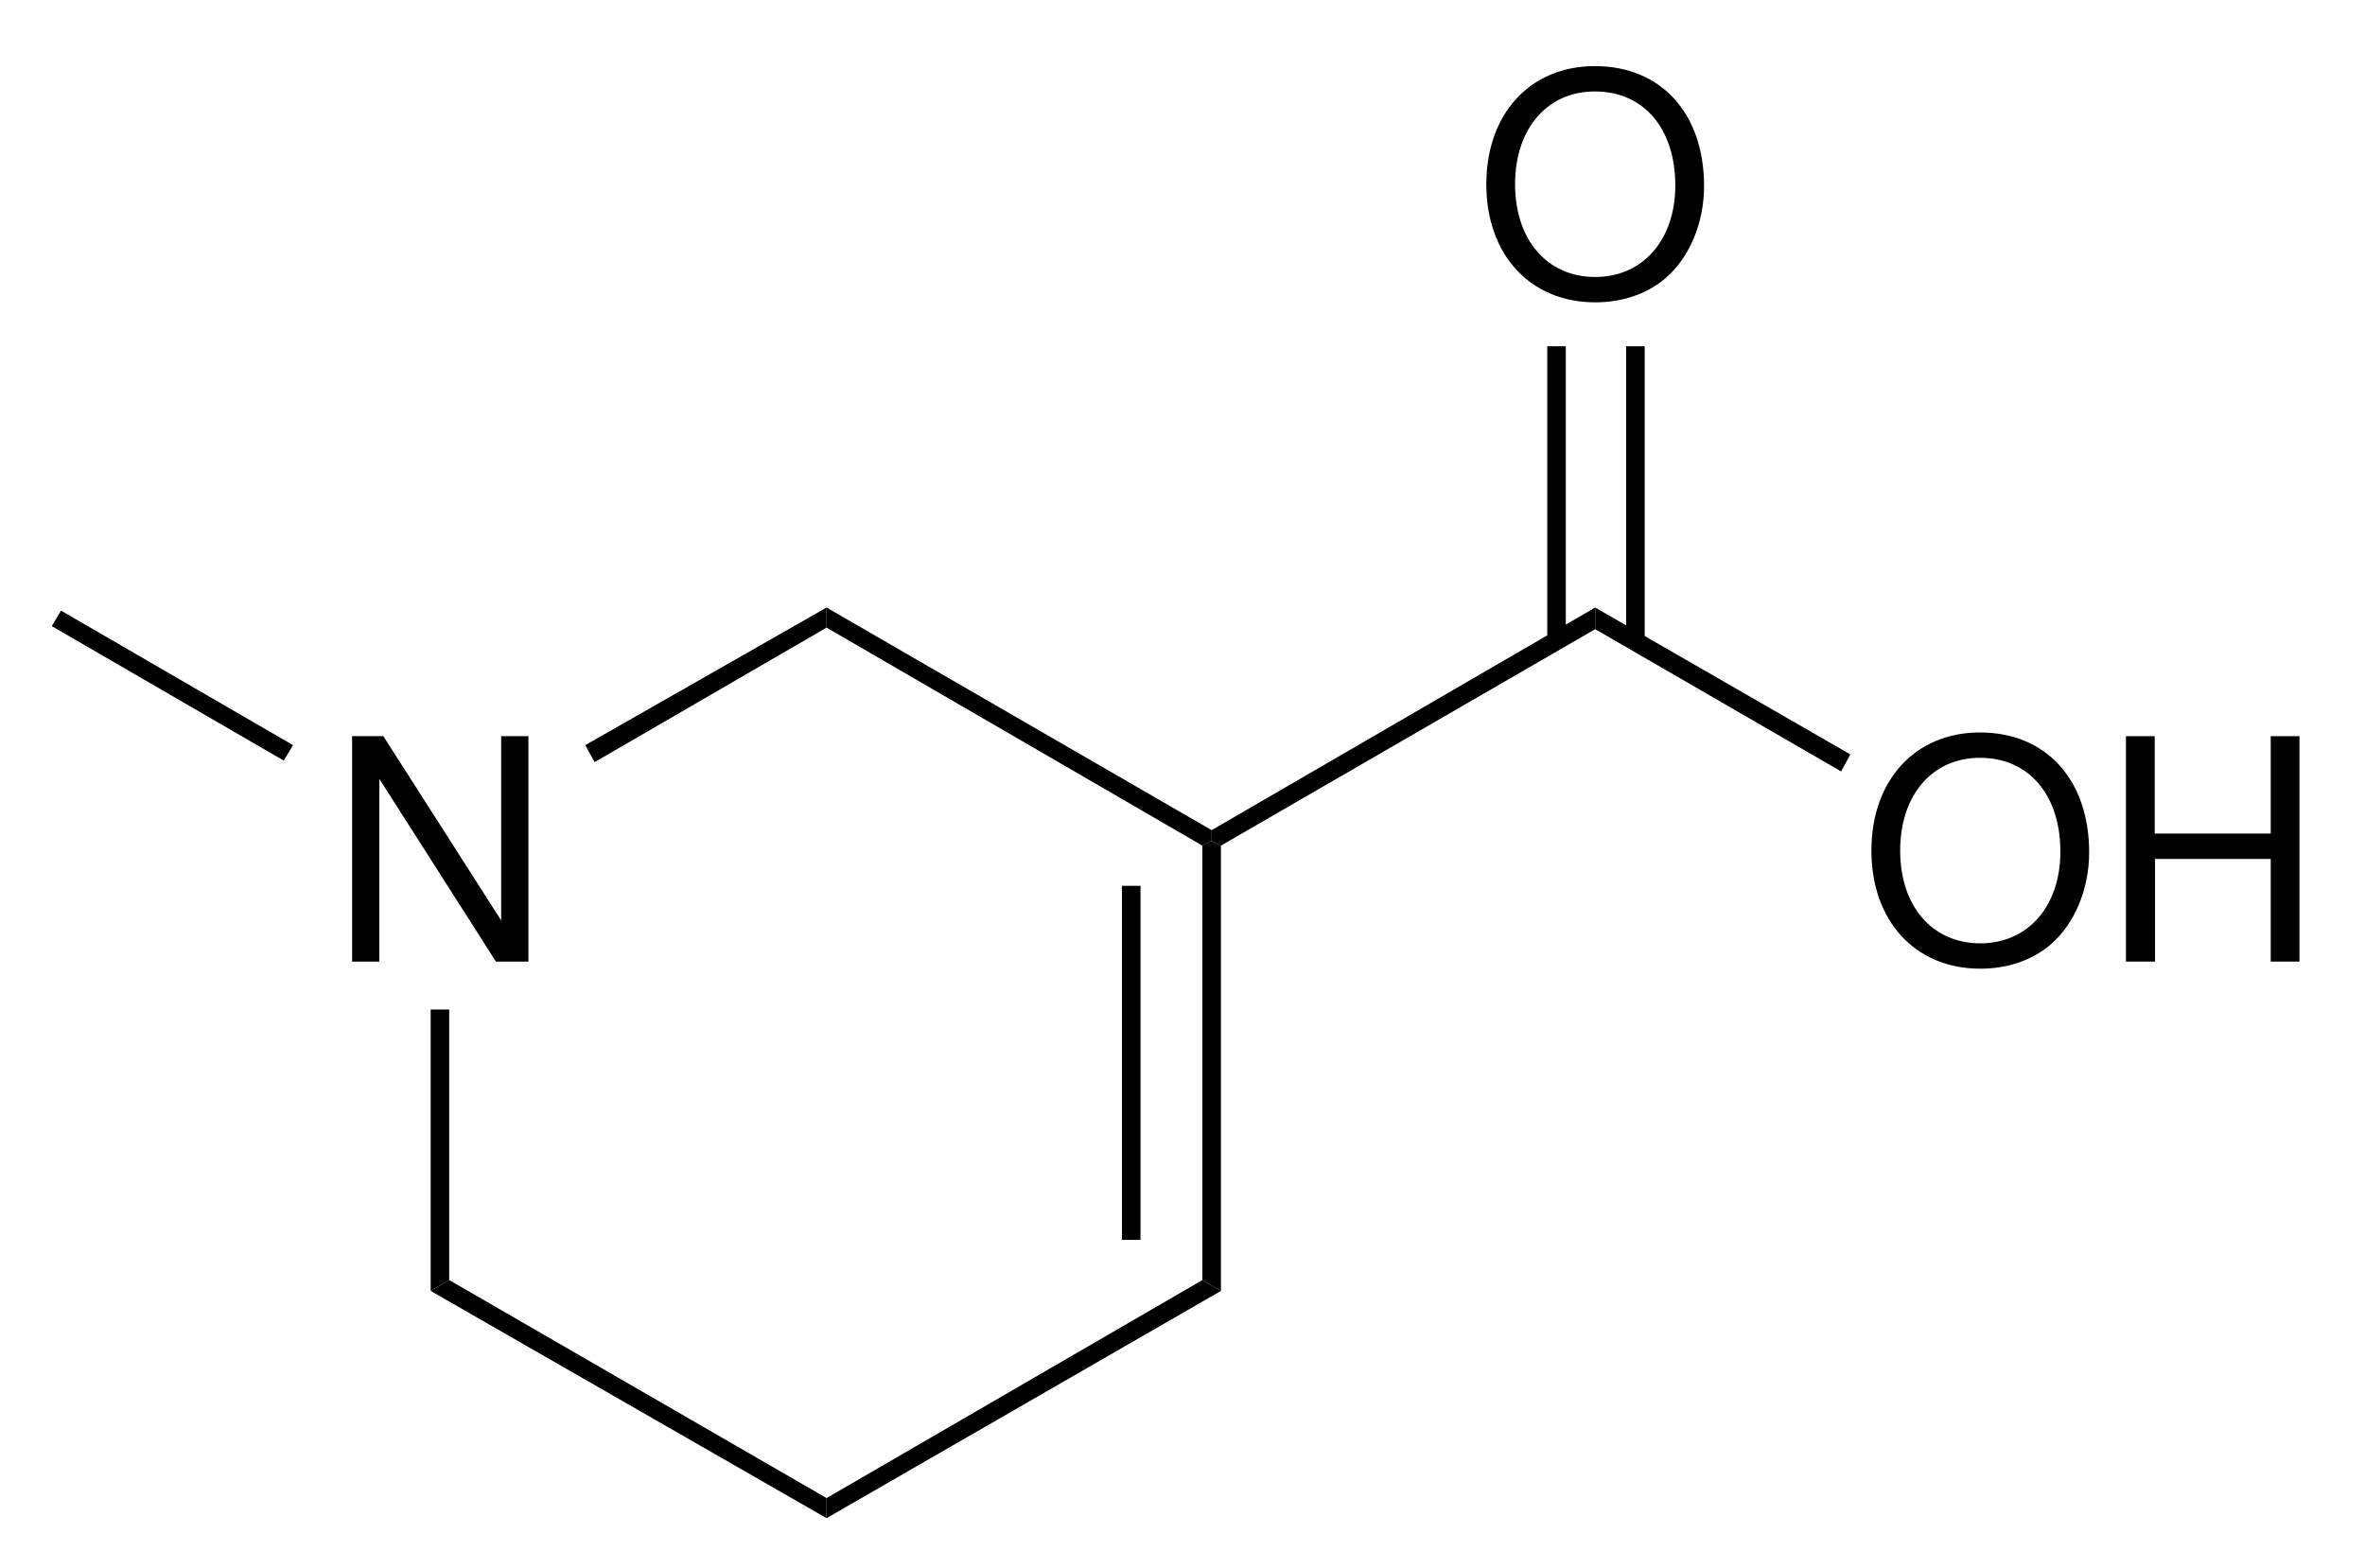
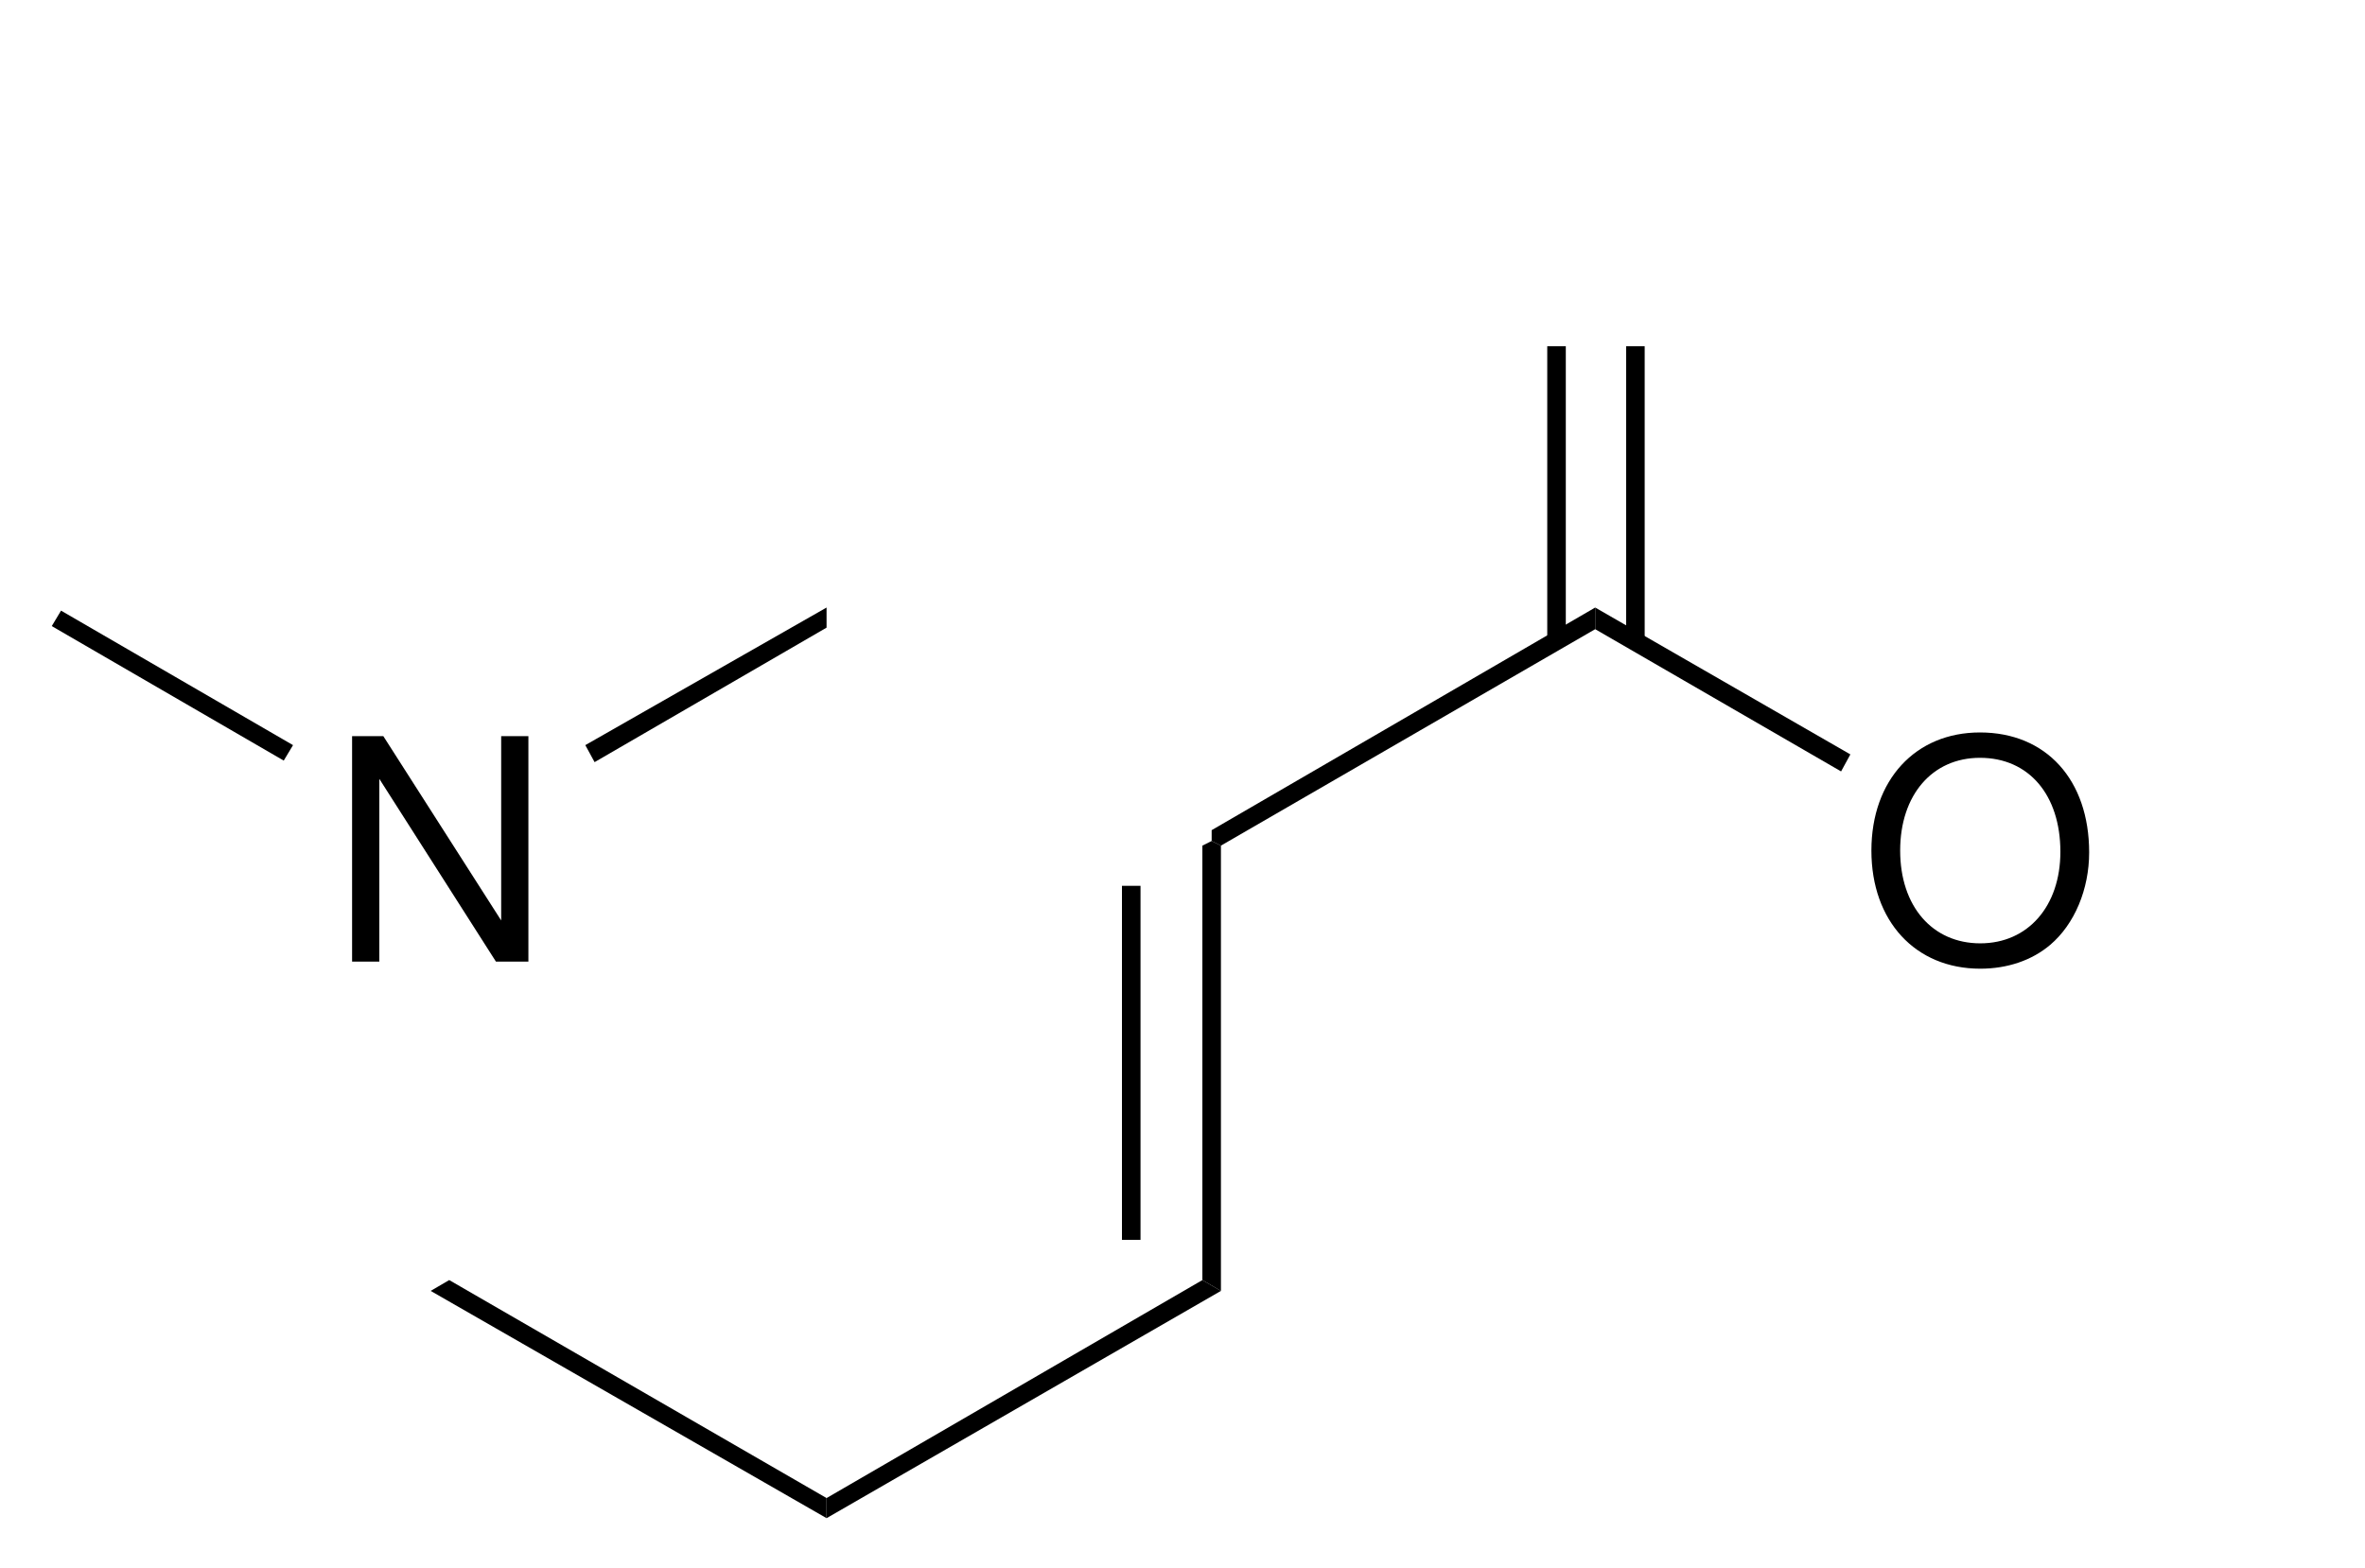
<svg xmlns="http://www.w3.org/2000/svg" version="1.1" width="210.27" height="139.42" id="svg2" xml:space="preserve">
  <defs id="defs6">
    <clipPath id="clipPath20">
      <path d="m 640,1510 790,0 0,-520 -790,0 0,520 z" id="path22" />
    </clipPath>
  </defs>
  <g transform="matrix(1.25,0,0,-1.25,-83.563,266.17)" id="g12">
    <g transform="matrix(0.22,0,0,0.22,-76.538,-118.159)" id="g14" style="fill:#000000">
      <g id="g16" style="fill:#000000">
        <g clip-path="url(#clipPath20)" id="g18" style="fill:#000000">
          <g transform="scale(10,10)" id="g24" style="fill:#000000">
            <g transform="matrix(1,0,0,-1,75.8,119.4)" id="text26" style="fill:#000000">
              <path d="m 6.46,-7.29 -0.88,0 0,5.96 -3.81,-5.96 -1.01,0 0,7.29 0.88,0 0,-5.91 3.77,5.91 1.05,0 0,-7.29" id="path2871" style="font-size:10px;font-variant:normal;font-weight:normal;writing-mode:lr-tb;fill:#000000;fill-opacity:1;fill-rule:nonzero;stroke:none;font-family:Helvetica;-inkscape-font-specification:Helvetica" />
            </g>
          </g>
-           <path d="m 797,1091 -6,-3.5 0,91 6,0" id="path30" style="fill:#000000;fill-opacity:1;fill-rule:nonzero;stroke:none" />
          <path d="m 919,1020.5 0,-6.5 -128,73.5 6,3.5" id="path32" style="fill:#000000;fill-opacity:1;fill-rule:nonzero;stroke:none" />
          <path d="m 1040.5,1091 6,-3.5 -127.5,-73.5 0,6.5" id="path34" style="fill:#000000;fill-opacity:1;fill-rule:nonzero;stroke:none" />
          <path d="m 1040.5,1231.5 3,1.5 3,-1.5 0,-144 -6,3.5" id="path36" style="fill:#000000;fill-opacity:1;fill-rule:nonzero;stroke:none" />
          <path d="m 1014.5,1104 6,0 0,114.5 -6,0 0,-114.5 z" id="path38" style="fill:#000000;fill-opacity:1;fill-rule:nonzero;stroke:none" />
-           <path d="m 919,1302 0,6.5 124.5,-72 0,-3.5 -3,-1.5" id="path40" style="fill:#000000;fill-opacity:1;fill-rule:nonzero;stroke:none" />
          <path d="m 844,1258.5 -3,5.5 78,44.5 0,-6.5" id="path42" style="fill:#000000;fill-opacity:1;fill-rule:nonzero;stroke:none" />
          <path d="m 668.5,1302.5 3,5 75,-43.5 -3,-5" id="path44" style="fill:#000000;fill-opacity:1;fill-rule:nonzero;stroke:none" />
          <path d="m 1167.5,1308.5 0,-7 -121,-70 -3,1.5 0,3.5" id="path46" style="fill:#000000;fill-opacity:1;fill-rule:nonzero;stroke:none" />
          <g transform="scale(10,10)" id="g48" style="fill:#000000">
            <g transform="matrix(1,0,0,-1,112.85,140.95)" id="text50" style="fill:#000000">
-               <path d="m 3.89,-7.41 c -2.09,0 -3.51,1.54 -3.51,3.82 0,2.28 1.42,3.82 3.52,3.82 0.88,0 1.67,-0.27 2.26,-0.77 0.79,-0.67 1.26,-1.8 1.26,-2.99 0,-2.35 -1.39,-3.88 -3.53,-3.88 m 0,0.82 c 1.58,0 2.6,1.2 2.6,3.04 0,1.76 -1.05,2.96 -2.59,2.96 -1.55,0 -2.59,-1.2 -2.59,-3 0,-1.8 1.04,-3 2.58,-3" id="path2874" style="font-size:10px;font-variant:normal;font-weight:normal;writing-mode:lr-tb;fill:#000000;fill-opacity:1;fill-rule:nonzero;stroke:none;font-family:Helvetica;-inkscape-font-specification:Helvetica" />
-             </g>
+               </g>
          </g>
          <path d="m 1152,1297.5 6,0 0,95.5 -6,0 0,-95.5 z" id="path54" style="fill:#000000;fill-opacity:1;fill-rule:nonzero;stroke:none" />
          <path d="m 1177.5,1297.5 6,0 0,95.5 -6,0 0,-95.5 z" id="path56" style="fill:#000000;fill-opacity:1;fill-rule:nonzero;stroke:none" />
          <g transform="scale(10,10)" id="g58" style="fill:#000000">
            <g transform="matrix(1,0,0,-1,125.3,119.4)" id="text60" style="fill:#000000">
              <path d="m 3.89,-7.41 c -2.09,0 -3.51,1.54 -3.51,3.82 0,2.28 1.42,3.82 3.52,3.82 0.88,0 1.67,-0.27 2.26,-0.77 0.79,-0.67 1.26,-1.8 1.26,-2.99 0,-2.35 -1.39,-3.88 -3.53,-3.88 m 0,0.82 c 1.58,0 2.6,1.2 2.6,3.04 0,1.76 -1.05,2.96 -2.59,2.96 -1.55,0 -2.59,-1.2 -2.59,-3 0,-1.8 1.04,-3 2.58,-3" id="path2877" style="font-size:10px;font-variant:normal;font-weight:normal;writing-mode:lr-tb;fill:#000000;fill-opacity:1;fill-rule:nonzero;stroke:none;font-family:Helvetica;-inkscape-font-specification:Helvetica" />
-               <path d="m 13.29,-3.32 0,3.32 0.93,0 0,-7.29 -0.93,0 0,3.15 -3.75,0 0,-3.15 -0.93,0 0,7.29 0.94,0 0,-3.32 3.74,0" id="path2879" style="font-size:10px;font-variant:normal;font-weight:normal;writing-mode:lr-tb;fill:#000000;fill-opacity:1;fill-rule:nonzero;stroke:none;font-family:Helvetica;-inkscape-font-specification:Helvetica" />
            </g>
          </g>
          <path d="m 1250,1261 -3,-5.5 -79.5,46 0,7" id="path64" style="fill:#000000;fill-opacity:1;fill-rule:nonzero;stroke:none" />
        </g>
      </g>
    </g>
  </g>
</svg>